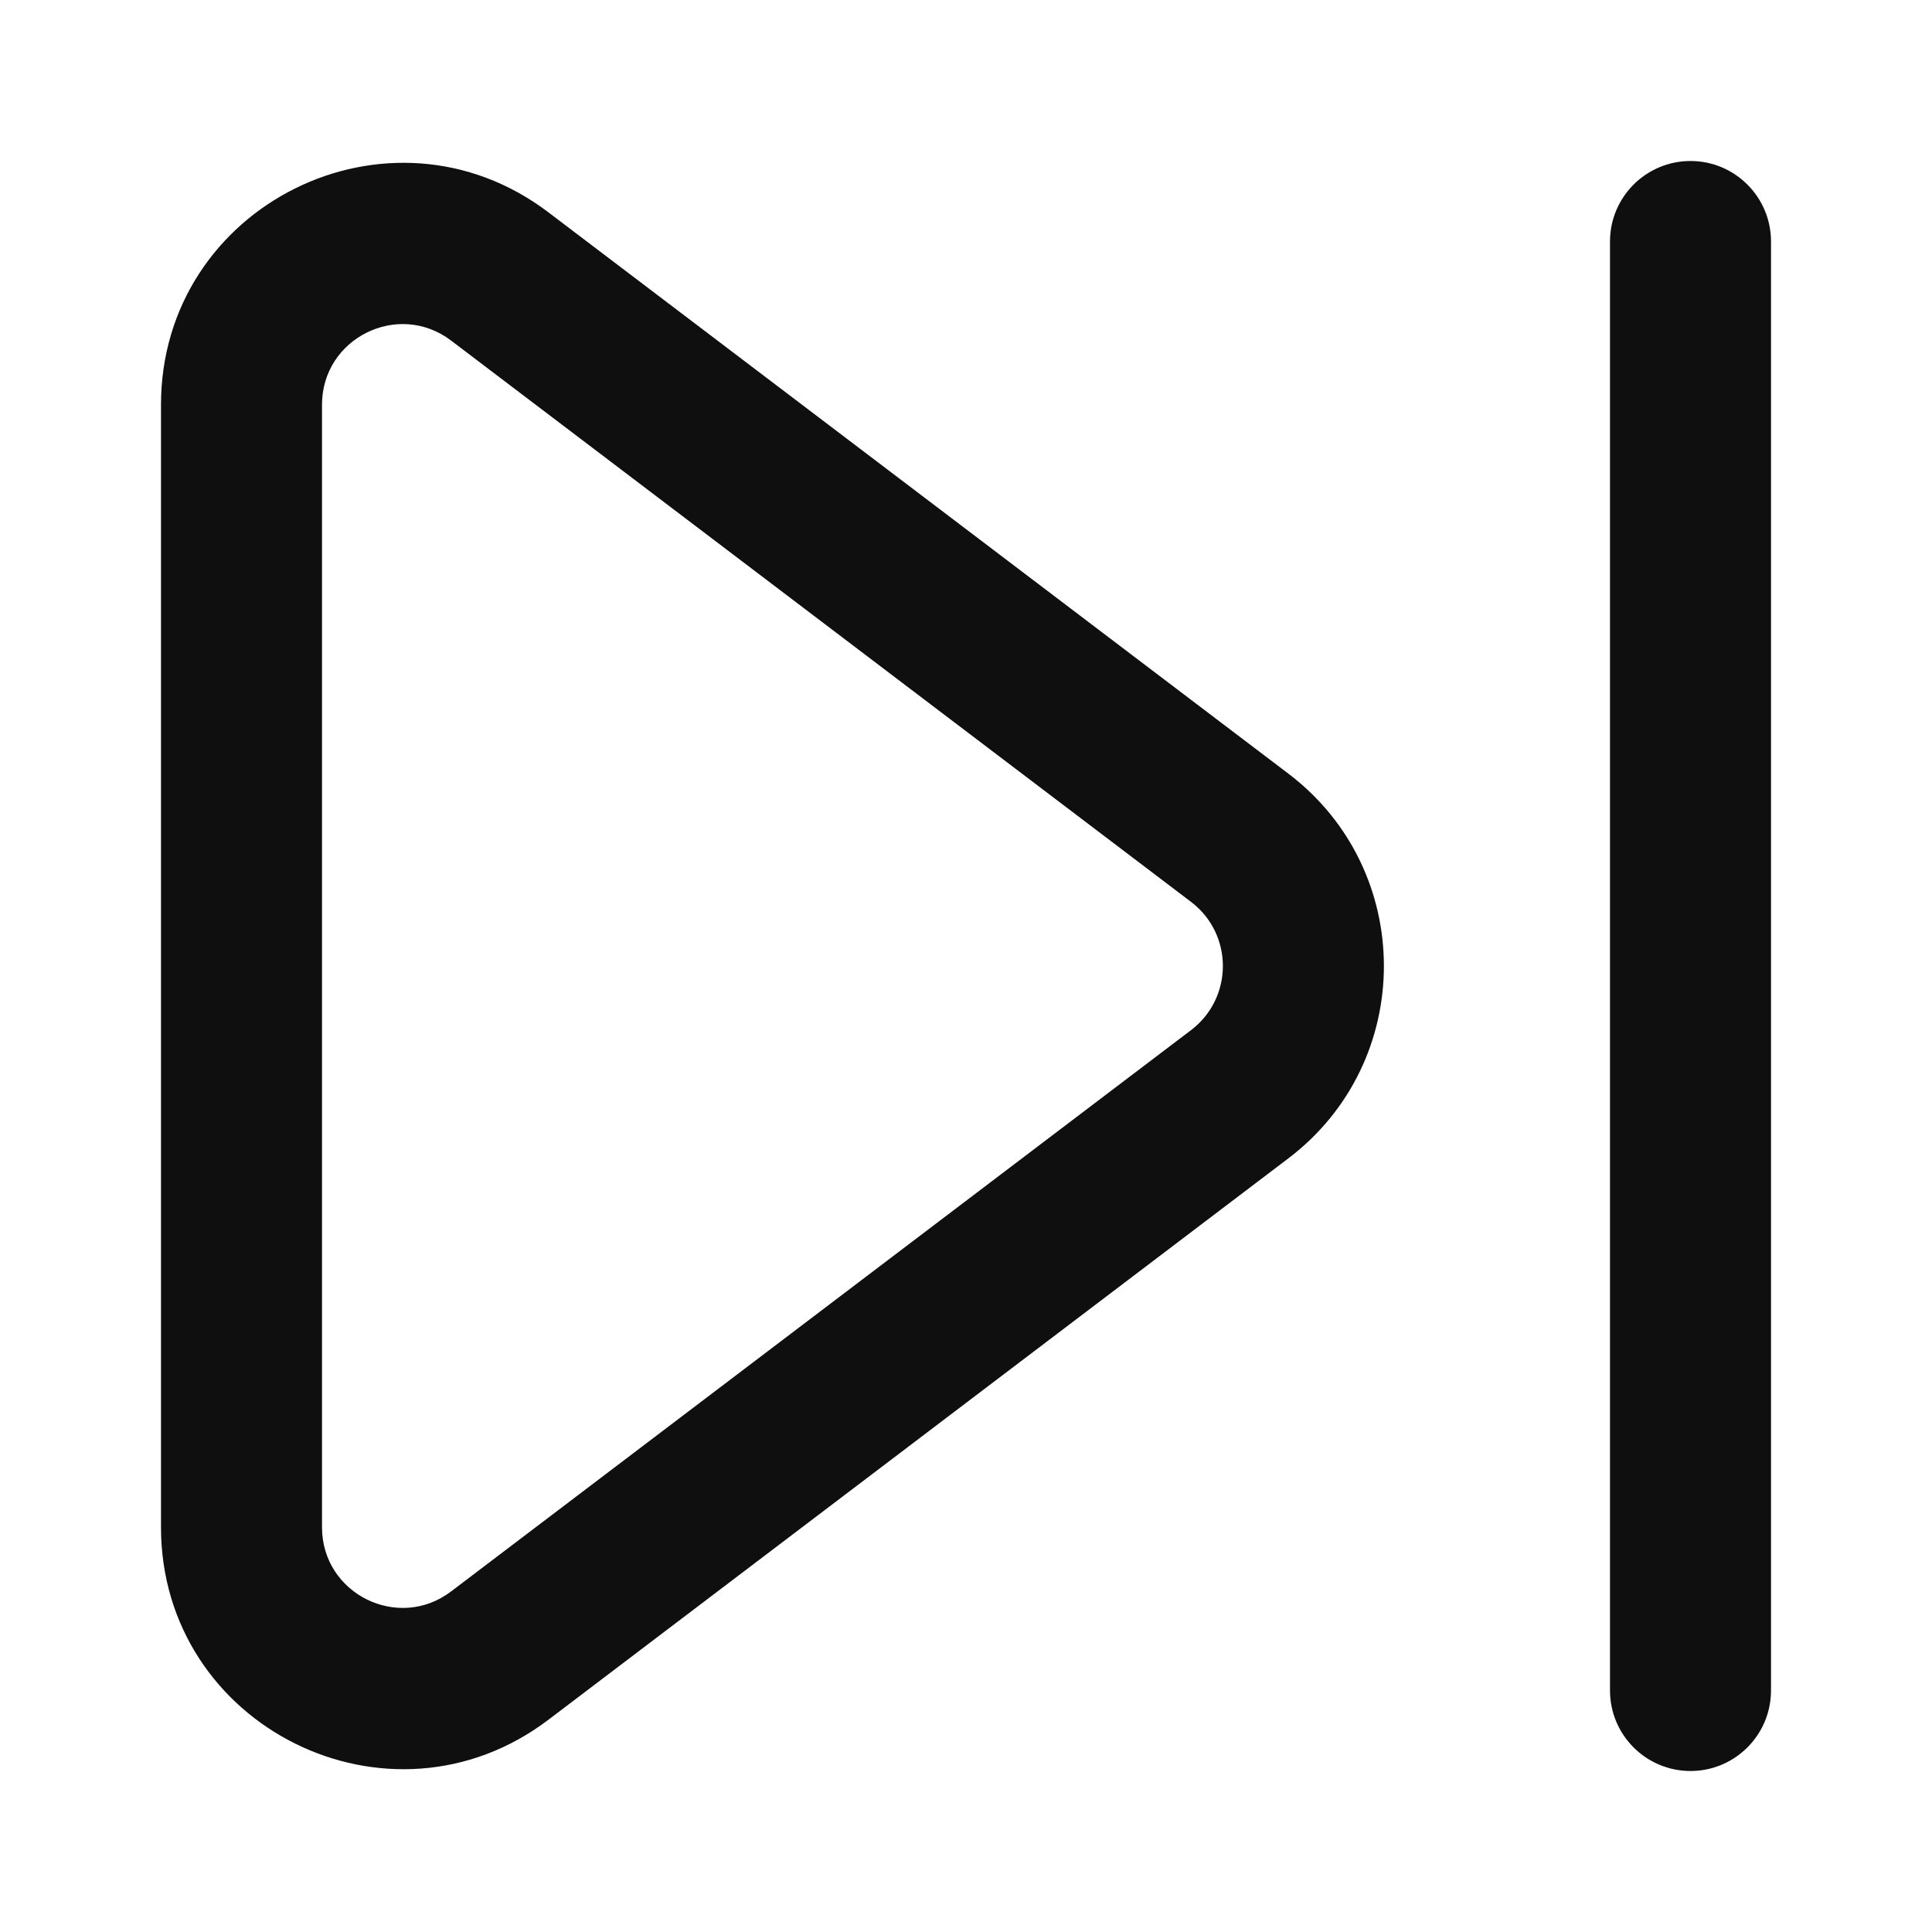
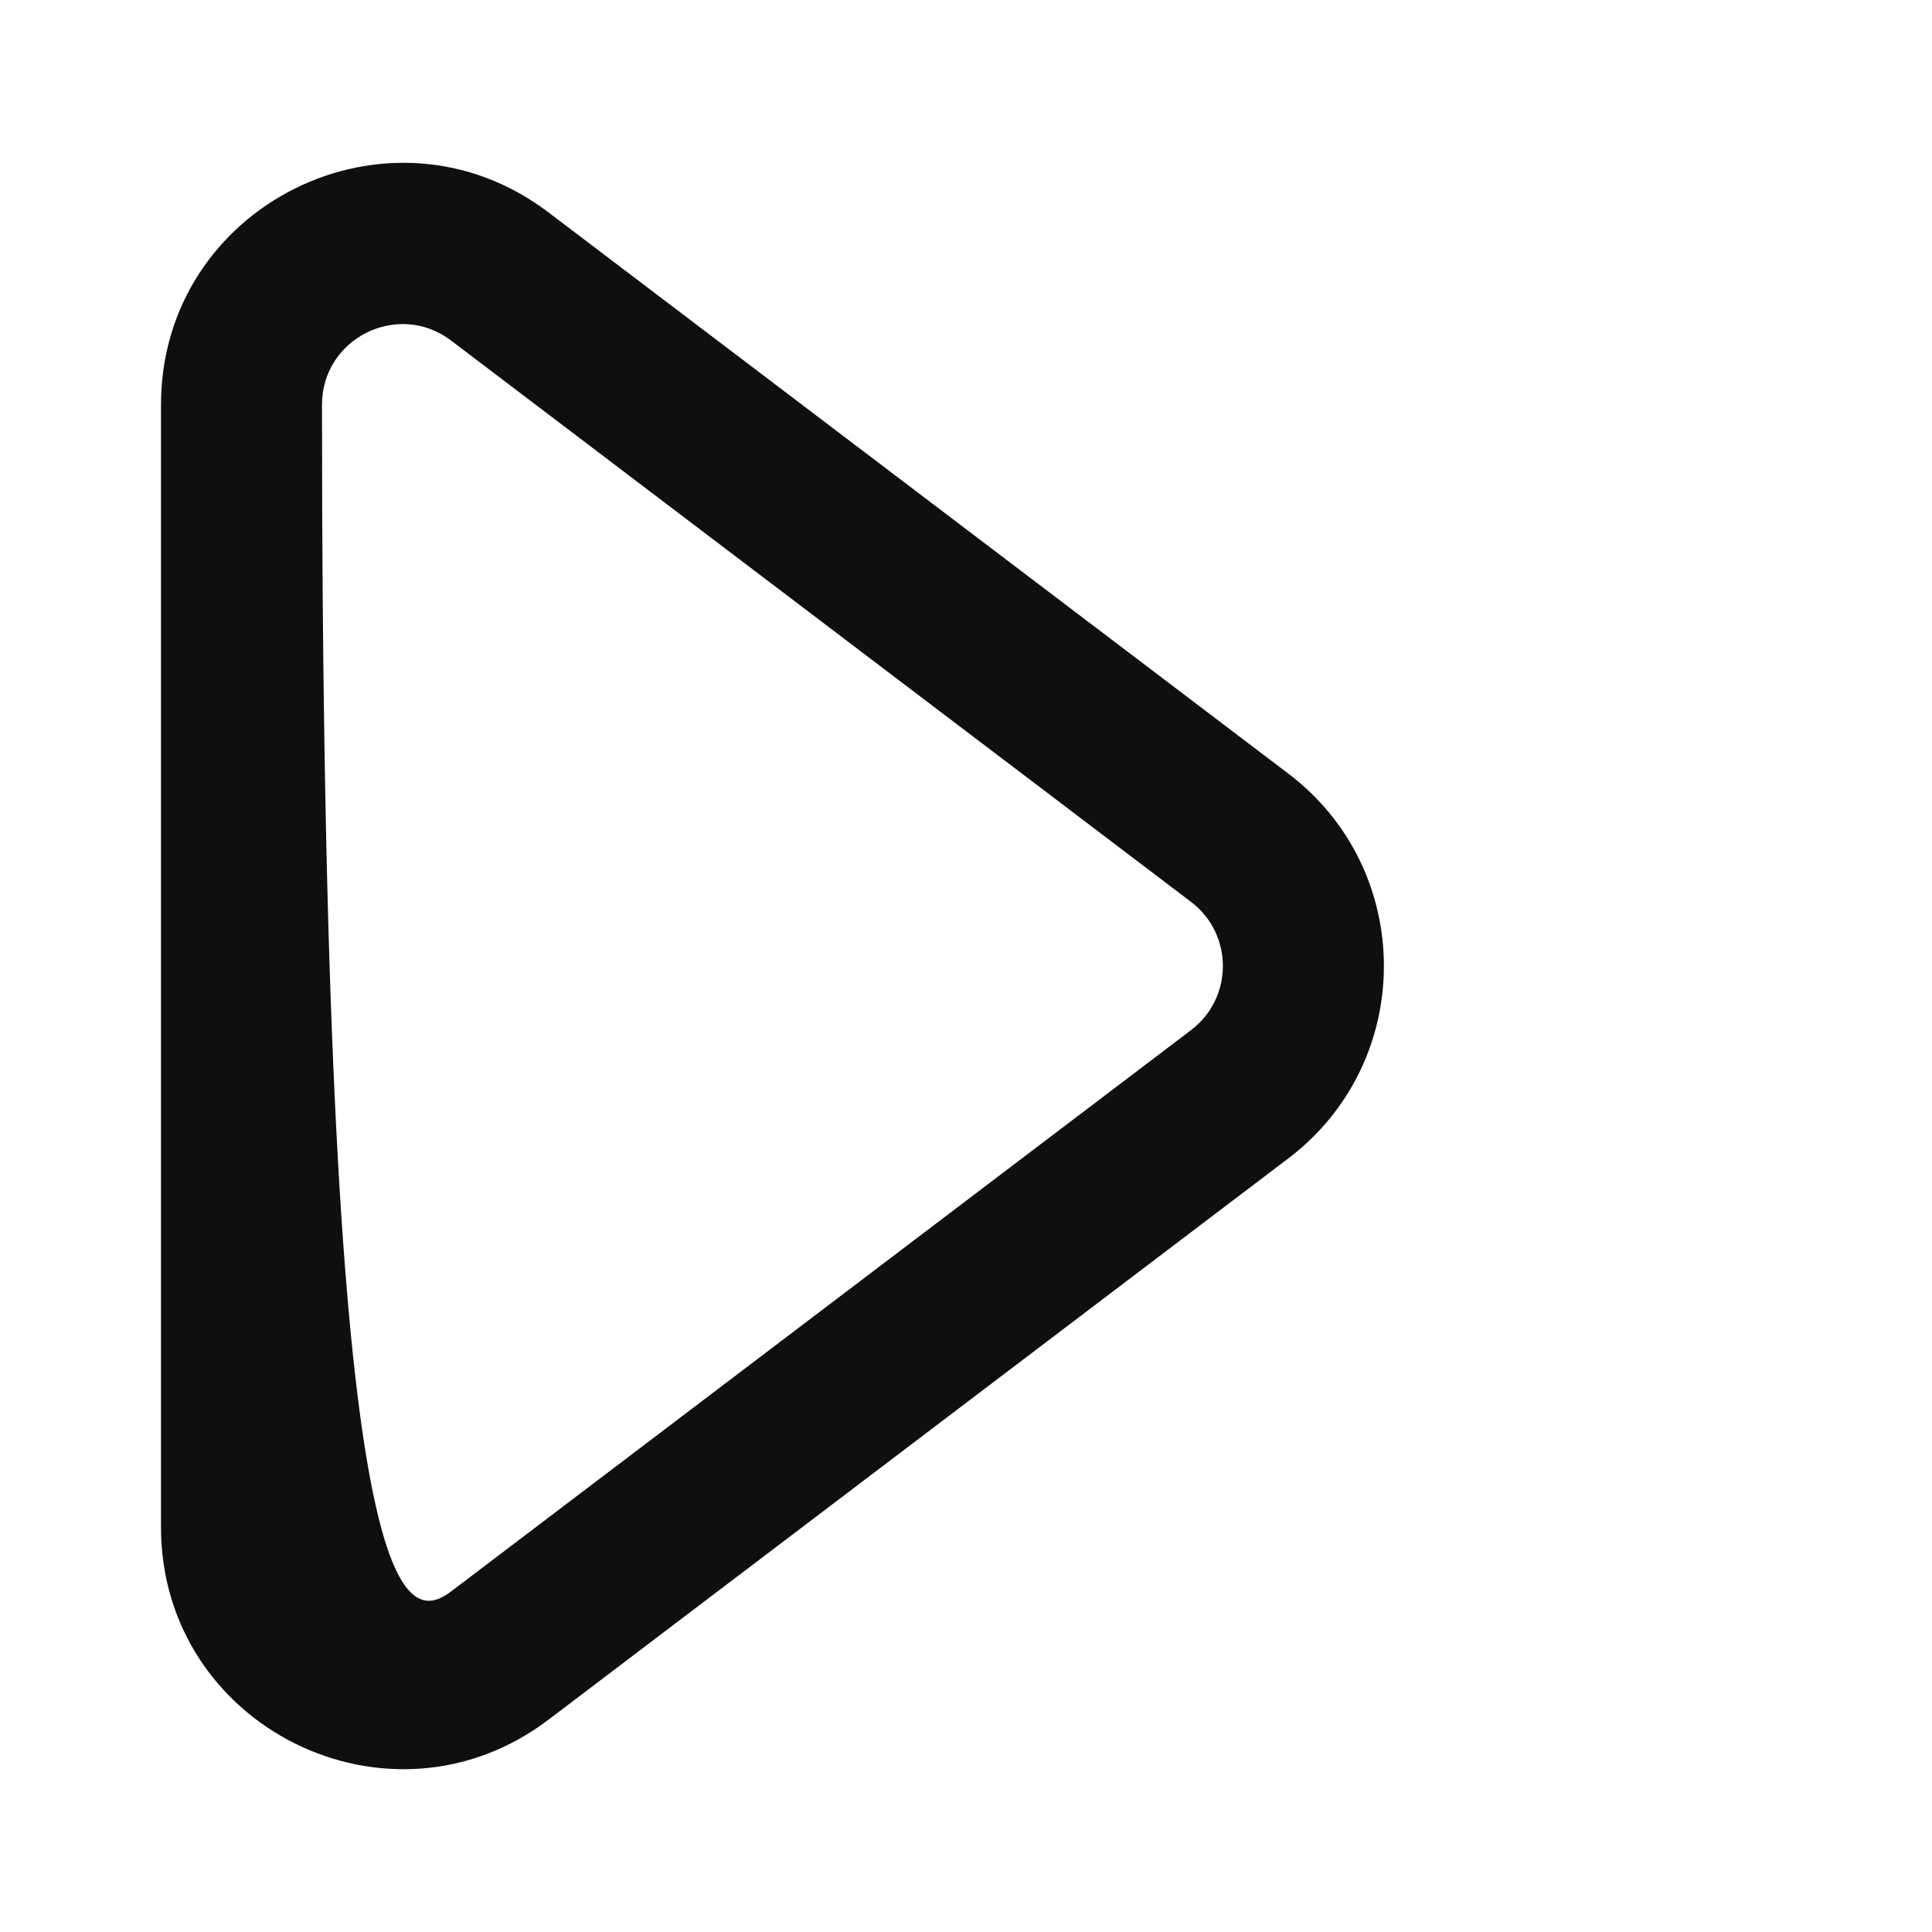
<svg xmlns="http://www.w3.org/2000/svg" width="800px" height="800px" viewBox="0 0 24 24" fill="none">
-   <path fill-rule="evenodd" clip-rule="evenodd" d="M5.604 4.231C4.946 3.731 4 4.201 4 5.028V18.972C4 19.799 4.946 20.269 5.604 19.769L14.795 12.797C15.323 12.396 15.323 11.604 14.795 11.203L5.604 4.231ZM2 5.028C2 2.548 4.838 1.139 6.813 2.638L16.004 9.61C17.587 10.81 17.587 13.19 16.004 14.39L6.813 21.363C4.838 22.861 2 21.452 2 18.972V5.028Z" fill="#0F0F0F" />
-   <path d="M20 3C20 2.448 20.448 2 21 2C21.552 2 22 2.448 22 3V21C22 21.552 21.552 22 21 22C20.448 22 20 21.552 20 21V3Z" fill="#0F0F0F" />
+   <path fill-rule="evenodd" clip-rule="evenodd" d="M5.604 4.231C4.946 3.731 4 4.201 4 5.028C4 19.799 4.946 20.269 5.604 19.769L14.795 12.797C15.323 12.396 15.323 11.604 14.795 11.203L5.604 4.231ZM2 5.028C2 2.548 4.838 1.139 6.813 2.638L16.004 9.61C17.587 10.81 17.587 13.19 16.004 14.39L6.813 21.363C4.838 22.861 2 21.452 2 18.972V5.028Z" fill="#0F0F0F" />
</svg>